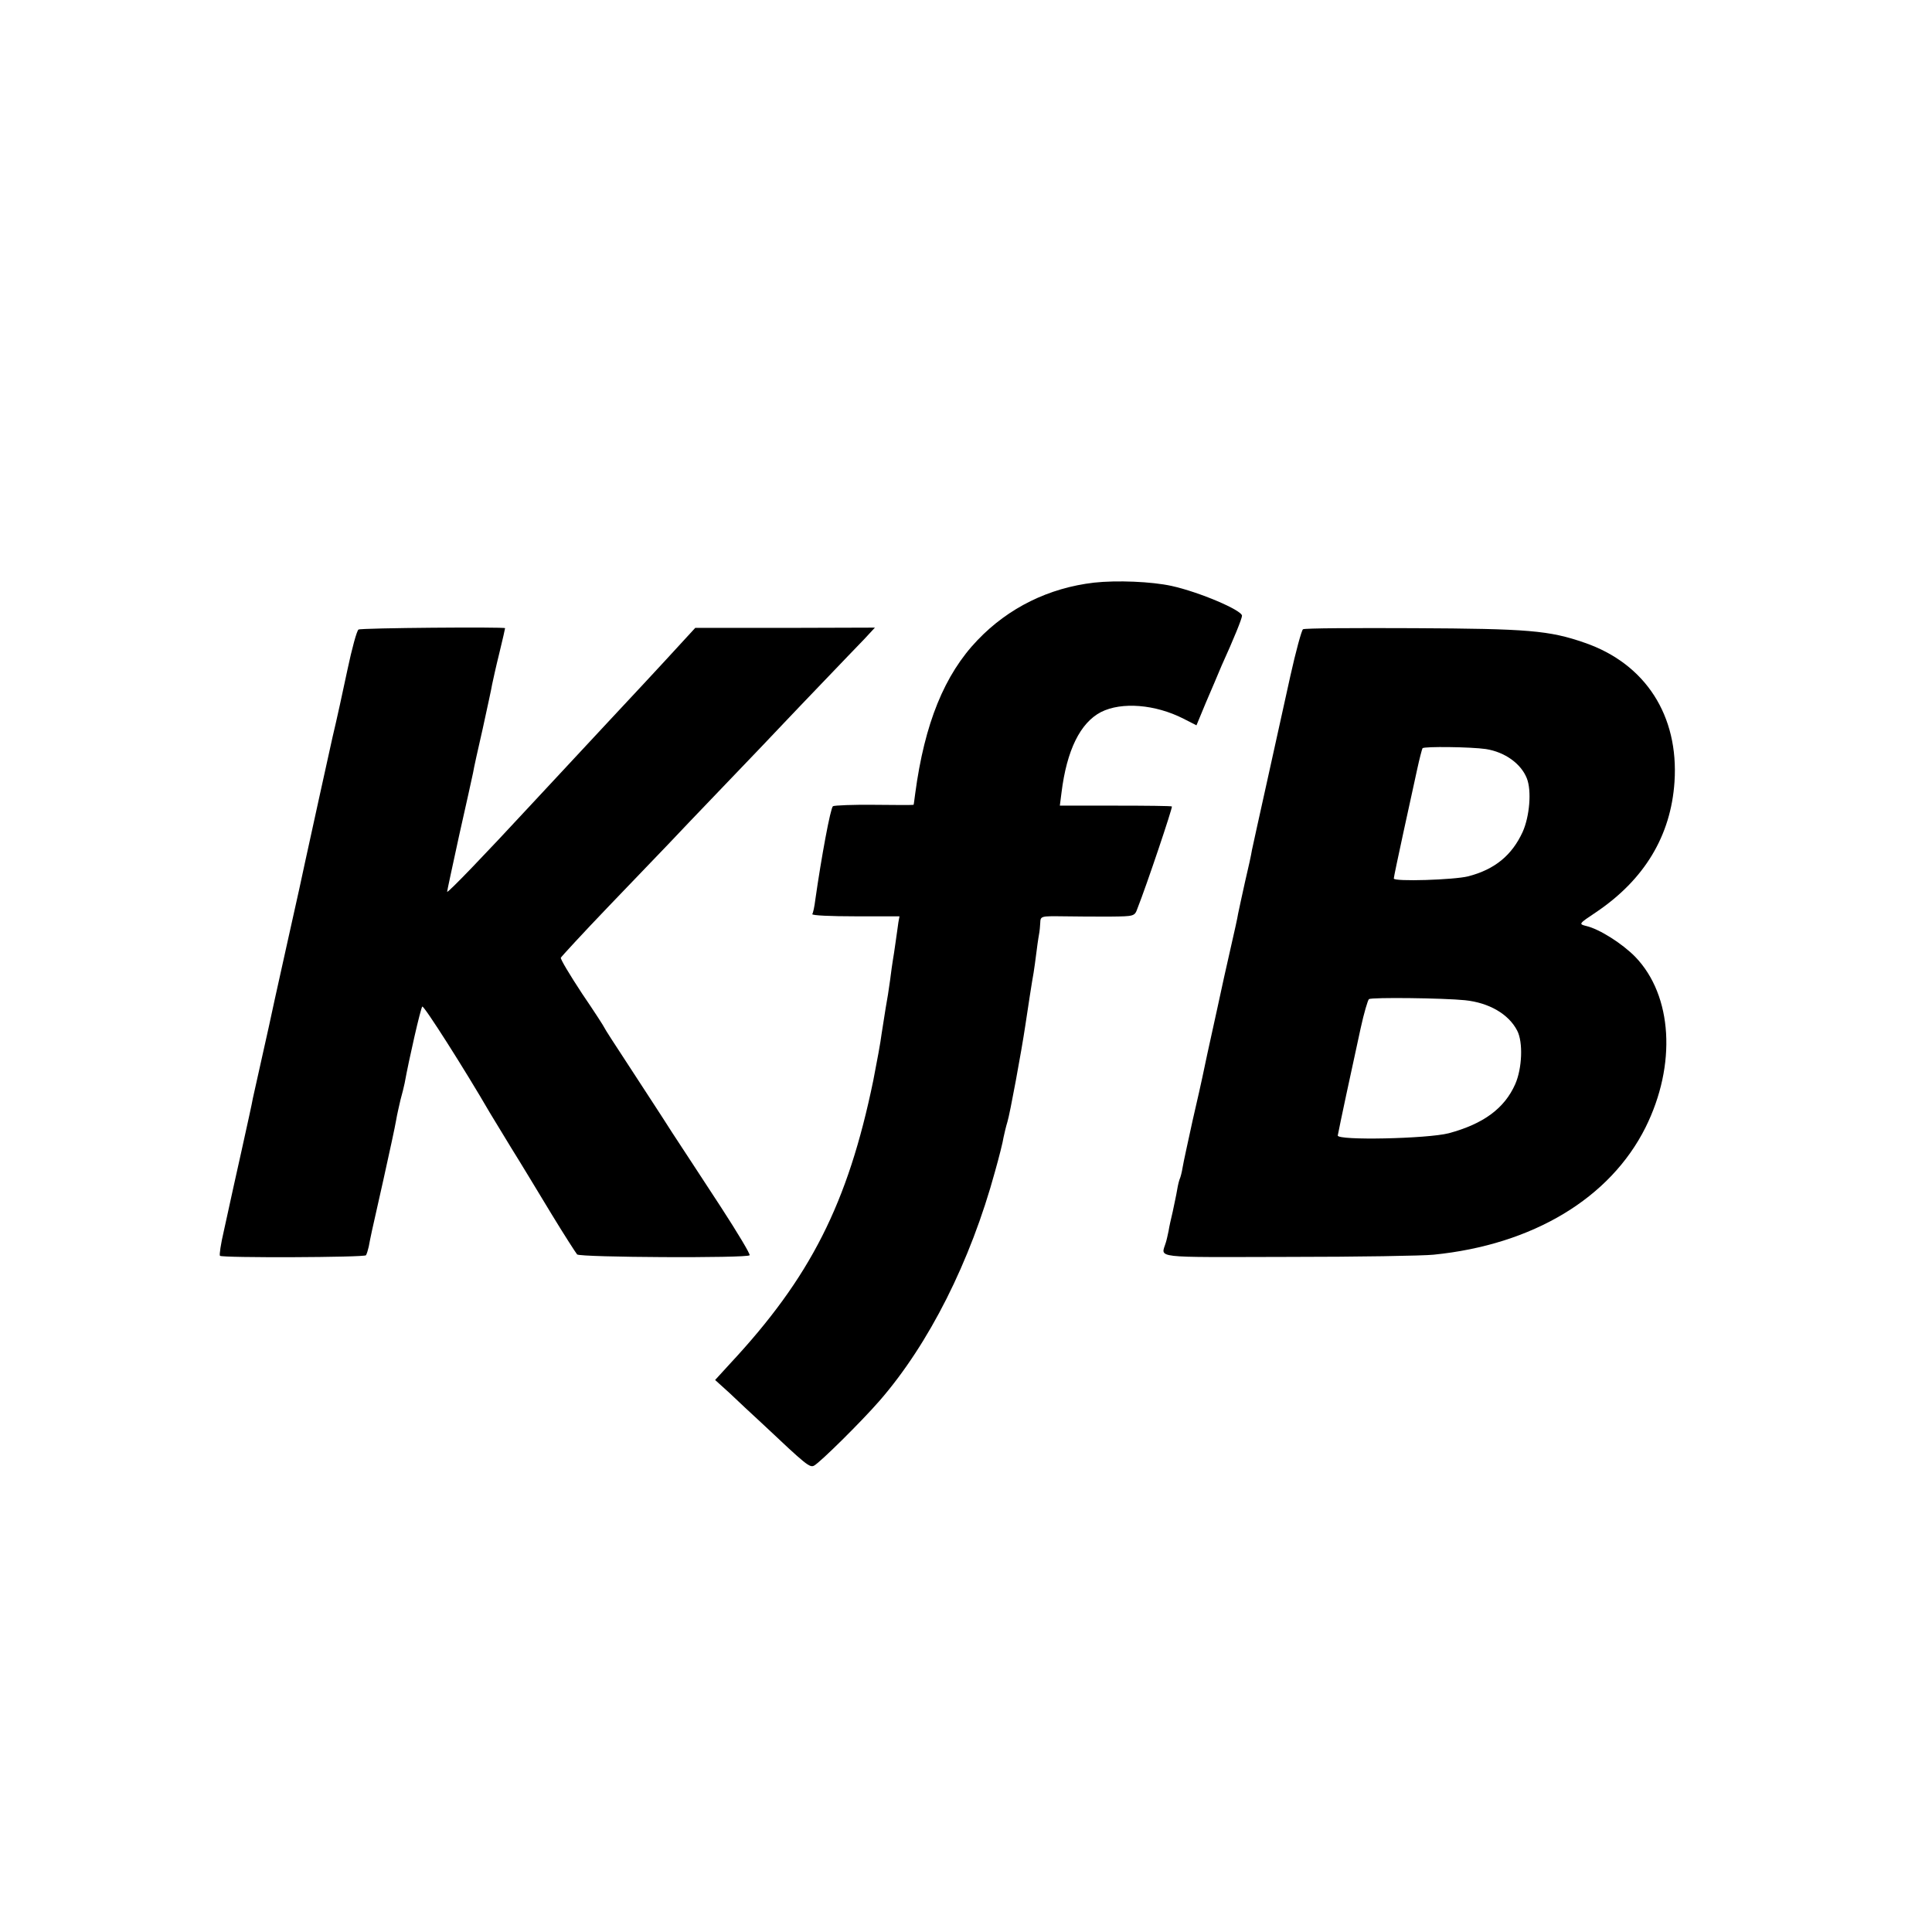
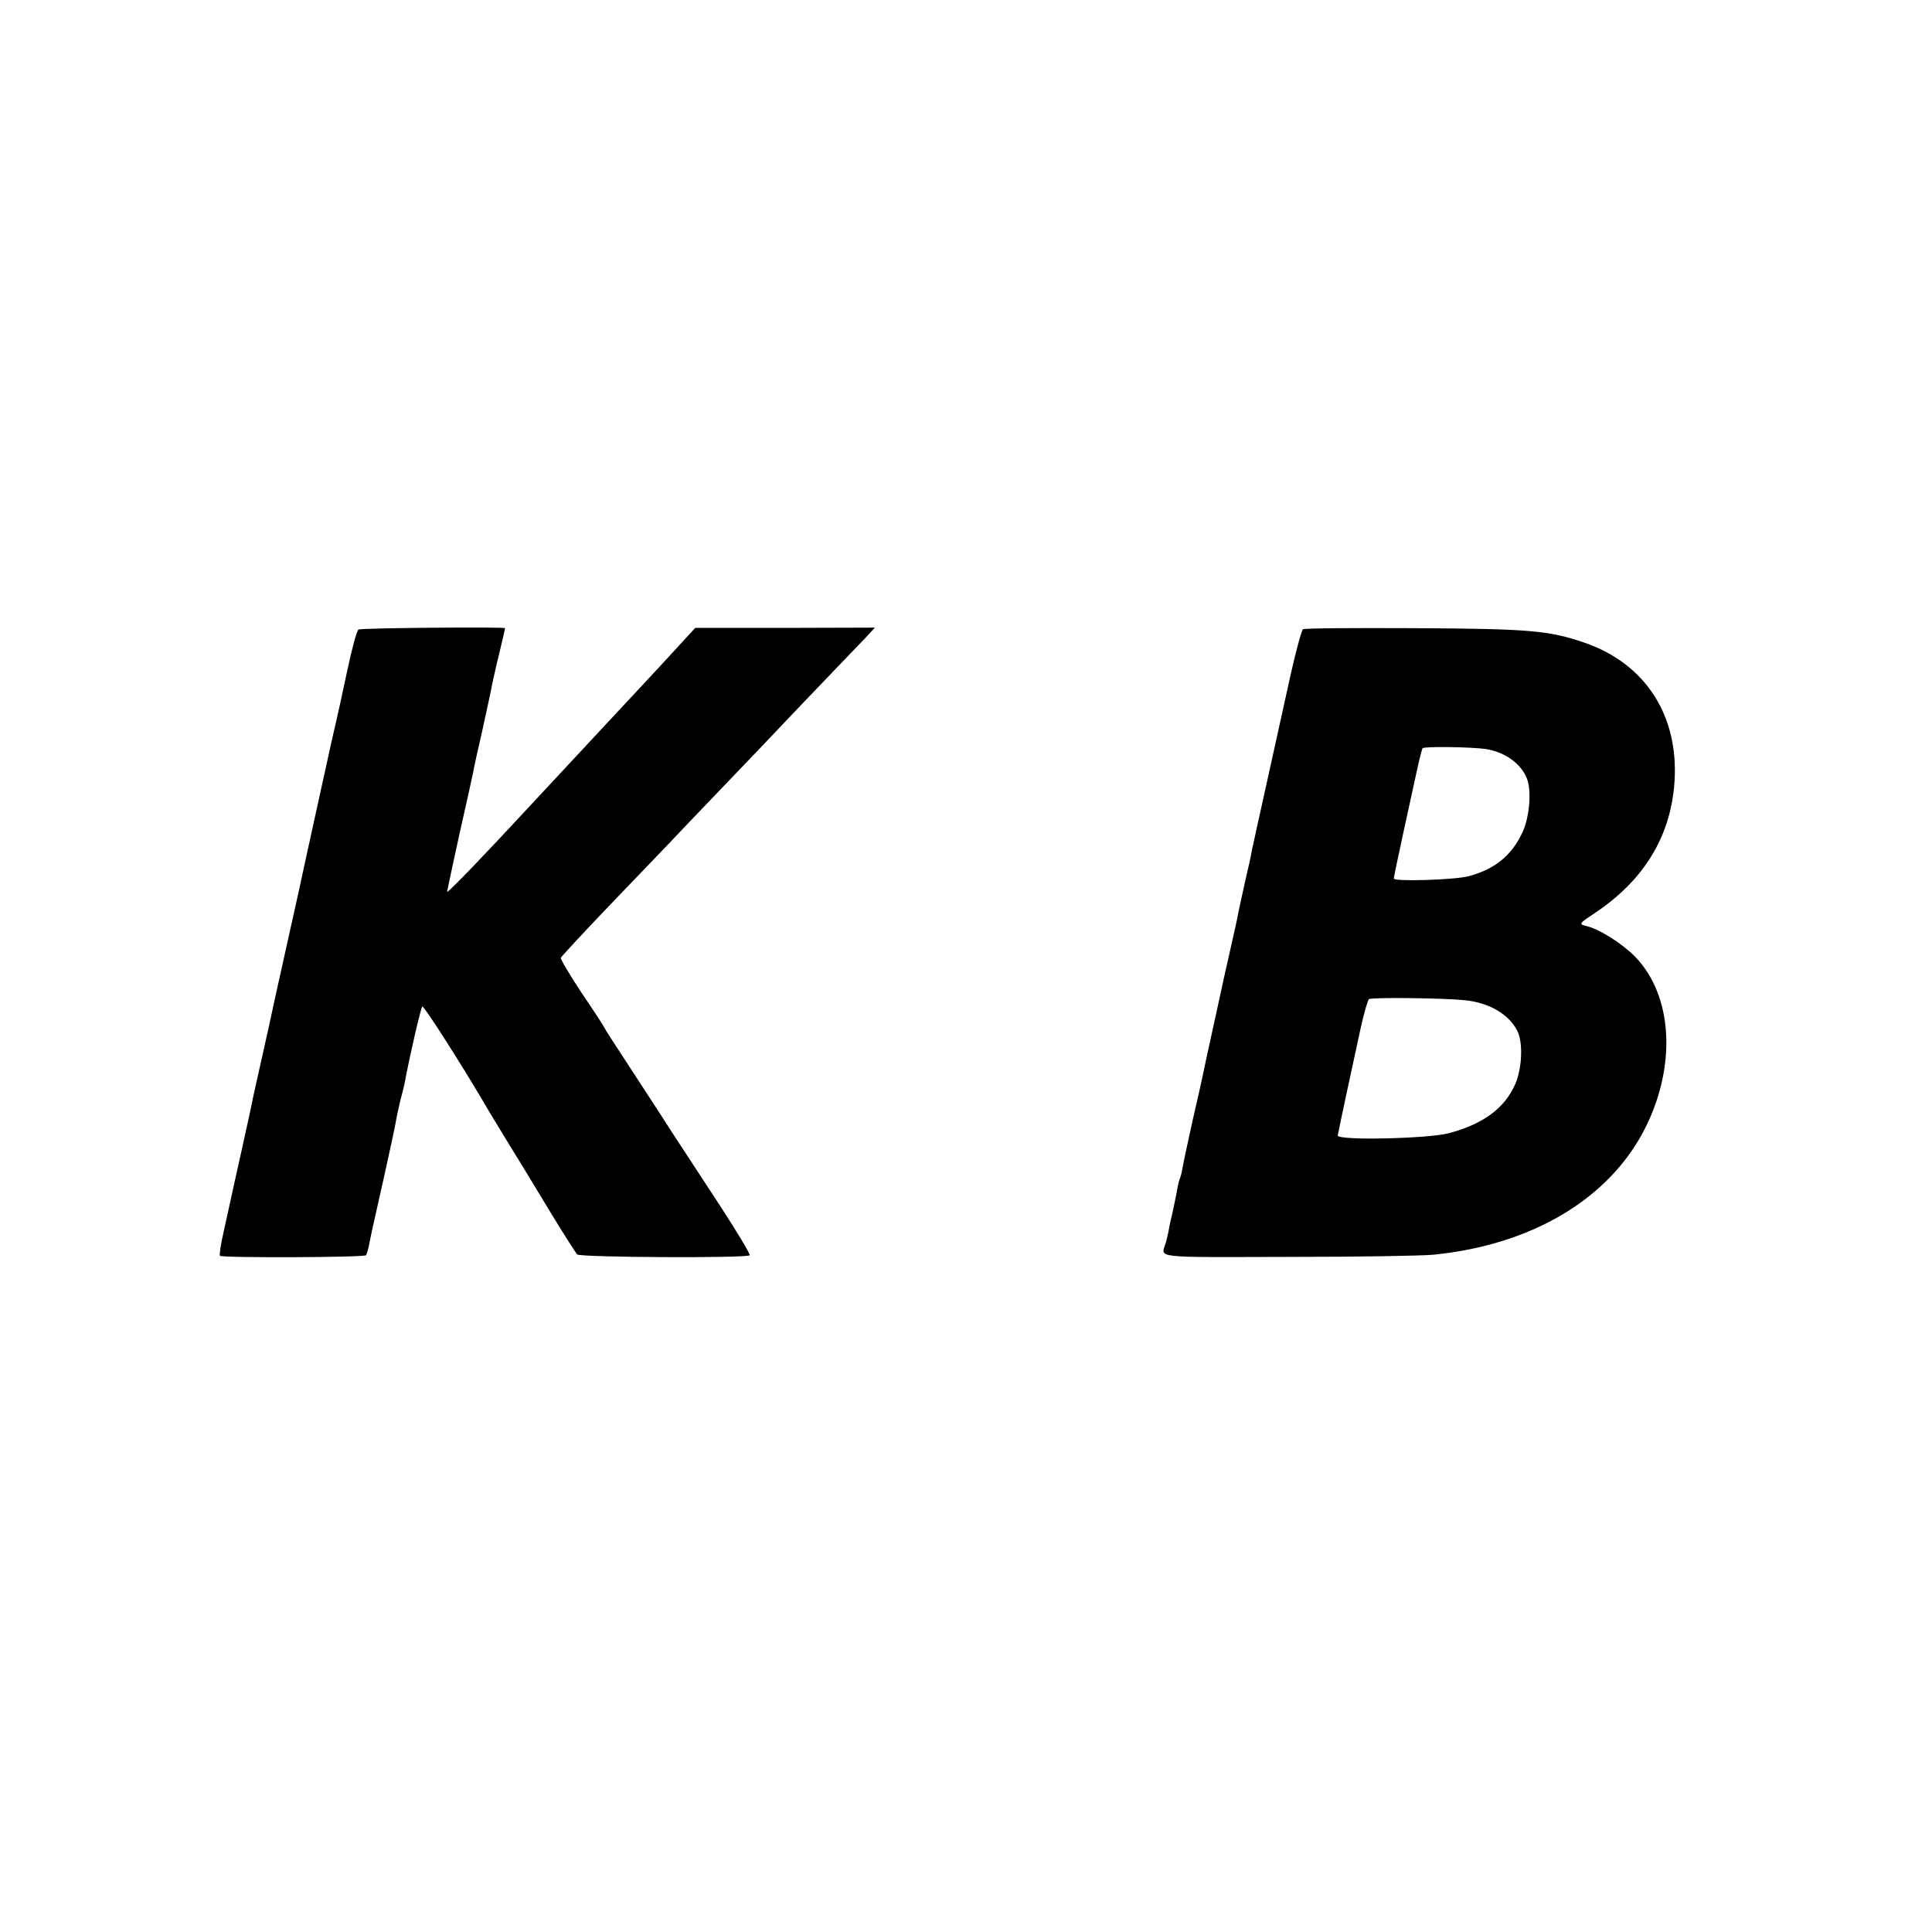
<svg xmlns="http://www.w3.org/2000/svg" version="1.0" width="700pt" height="700pt" viewBox="0 0 700 700" preserveAspectRatio="xMidYMid meet">
  <g transform="translate(0,700) scale(0.1,-0.1)" fill="#000000" stroke="none">
-     <path d="M3964 4889 c-164 -19 -310 -91 -422 -208 -120 -125 -192 -302 -226 -556 -3 -22 -5 -40 -6 -41 0 -1 -63 -1 -141 0 -77 1 -145 -2 -151 -5 -9 -6 -42 -185 -64 -339 -3 -25 -8 -48 -11 -52 -2 -5 68 -8 156 -8 l160 0 -4 -22 c-2 -13 -6 -45 -10 -71 -4 -27 -8 -57 -10 -66 -2 -10 -6 -42 -10 -72 -4 -30 -11 -75 -16 -101 -4 -26 -11 -69 -15 -95 -3 -26 -17 -102 -30 -168 -92 -446 -228 -714 -520 -1027 l-53 -58 52 -47 c28 -27 83 -78 122 -114 156 -147 169 -158 185 -149 23 13 169 157 237 235 179 206 329 504 418 830 15 53 29 109 31 124 3 14 9 40 14 56 9 28 51 256 65 350 8 54 25 165 30 191 2 12 7 48 11 80 4 33 9 62 10 67 1 4 2 19 3 33 1 25 2 25 84 24 45 -1 121 -1 170 -1 86 1 88 1 98 29 34 86 128 366 125 370 -2 2 -95 3 -205 3 l-201 0 6 47 c19 154 68 253 143 292 75 38 197 28 299 -24 l47 -24 34 82 c19 44 45 105 57 134 45 99 74 171 74 181 0 20 -155 86 -255 108 -73 16 -199 21 -281 12z" />
    <path d="M1299 4719 c-6 -3 -24 -69 -40 -145 -16 -76 -40 -186 -54 -244 -19 -85 -81 -368 -100 -455 -2 -11 -31 -144 -65 -295 -34 -151 -63 -286 -66 -300 -3 -14 -16 -72 -29 -130 -13 -58 -26 -116 -29 -130 -2 -14 -21 -99 -41 -190 -20 -91 -39 -174 -41 -185 -2 -11 -13 -58 -23 -105 -11 -47 -17 -87 -14 -90 8 -8 524 -6 529 2 3 5 7 18 10 31 6 32 8 44 53 242 22 99 43 196 46 215 3 19 11 53 16 75 6 22 13 49 15 60 16 88 58 272 64 278 5 6 154 -228 245 -385 6 -10 40 -66 76 -125 37 -59 103 -169 148 -243 45 -74 87 -139 92 -145 11 -11 618 -14 625 -3 3 4 -44 82 -103 173 -59 90 -139 213 -178 272 -38 60 -109 168 -157 242 -48 73 -88 135 -88 137 0 2 -36 58 -81 124 -44 67 -79 125 -77 130 2 4 80 89 174 187 94 98 191 199 215 224 24 26 118 124 209 219 91 95 185 193 209 219 24 25 91 96 149 156 58 61 123 128 144 150 l38 41 -325 -1 -326 0 -46 -50 c-60 -66 -221 -239 -270 -291 -41 -44 -231 -248 -283 -304 -161 -174 -300 -319 -300 -311 0 3 20 96 44 206 25 110 47 211 50 225 2 14 18 86 35 160 16 74 32 146 34 160 3 14 14 65 26 113 12 49 21 89 21 91 0 5 -522 1 -531 -5z" />
    <path d="M4721 4720 c-5 -3 -26 -80 -46 -170 -20 -91 -58 -264 -85 -385 -27 -121 -51 -231 -54 -245 -2 -14 -13 -65 -25 -115 -11 -49 -22 -101 -25 -115 -2 -14 -14 -68 -26 -120 -12 -52 -23 -102 -25 -111 -2 -9 -13 -61 -25 -115 -28 -126 -49 -224 -54 -249 -2 -11 -18 -81 -35 -155 -16 -74 -33 -150 -36 -169 -3 -19 -8 -37 -10 -41 -2 -4 -7 -22 -10 -41 -3 -19 -11 -54 -16 -79 -6 -25 -13 -56 -15 -70 -3 -14 -7 -33 -10 -42 -17 -58 -57 -53 445 -52 251 0 487 4 525 8 360 36 640 205 768 461 113 227 98 478 -37 618 -47 48 -130 101 -178 112 -28 7 -27 8 36 50 175 118 271 277 284 472 16 240 -105 428 -325 504 -129 45 -206 51 -619 53 -216 1 -397 0 -402 -4z m663 -434 c69 -11 127 -53 148 -106 18 -45 10 -138 -15 -194 -39 -85 -101 -136 -197 -161 -51 -13 -270 -20 -270 -8 0 5 16 80 35 168 19 88 42 191 50 229 8 37 17 71 19 75 5 7 176 5 230 -3z m-76 -910 c87 -9 158 -50 189 -110 22 -42 18 -137 -7 -194 -39 -88 -115 -144 -241 -178 -78 -20 -405 -27 -402 -8 8 42 46 220 83 389 12 55 26 102 30 105 11 7 269 4 348 -4z" />
  </g>
</svg>